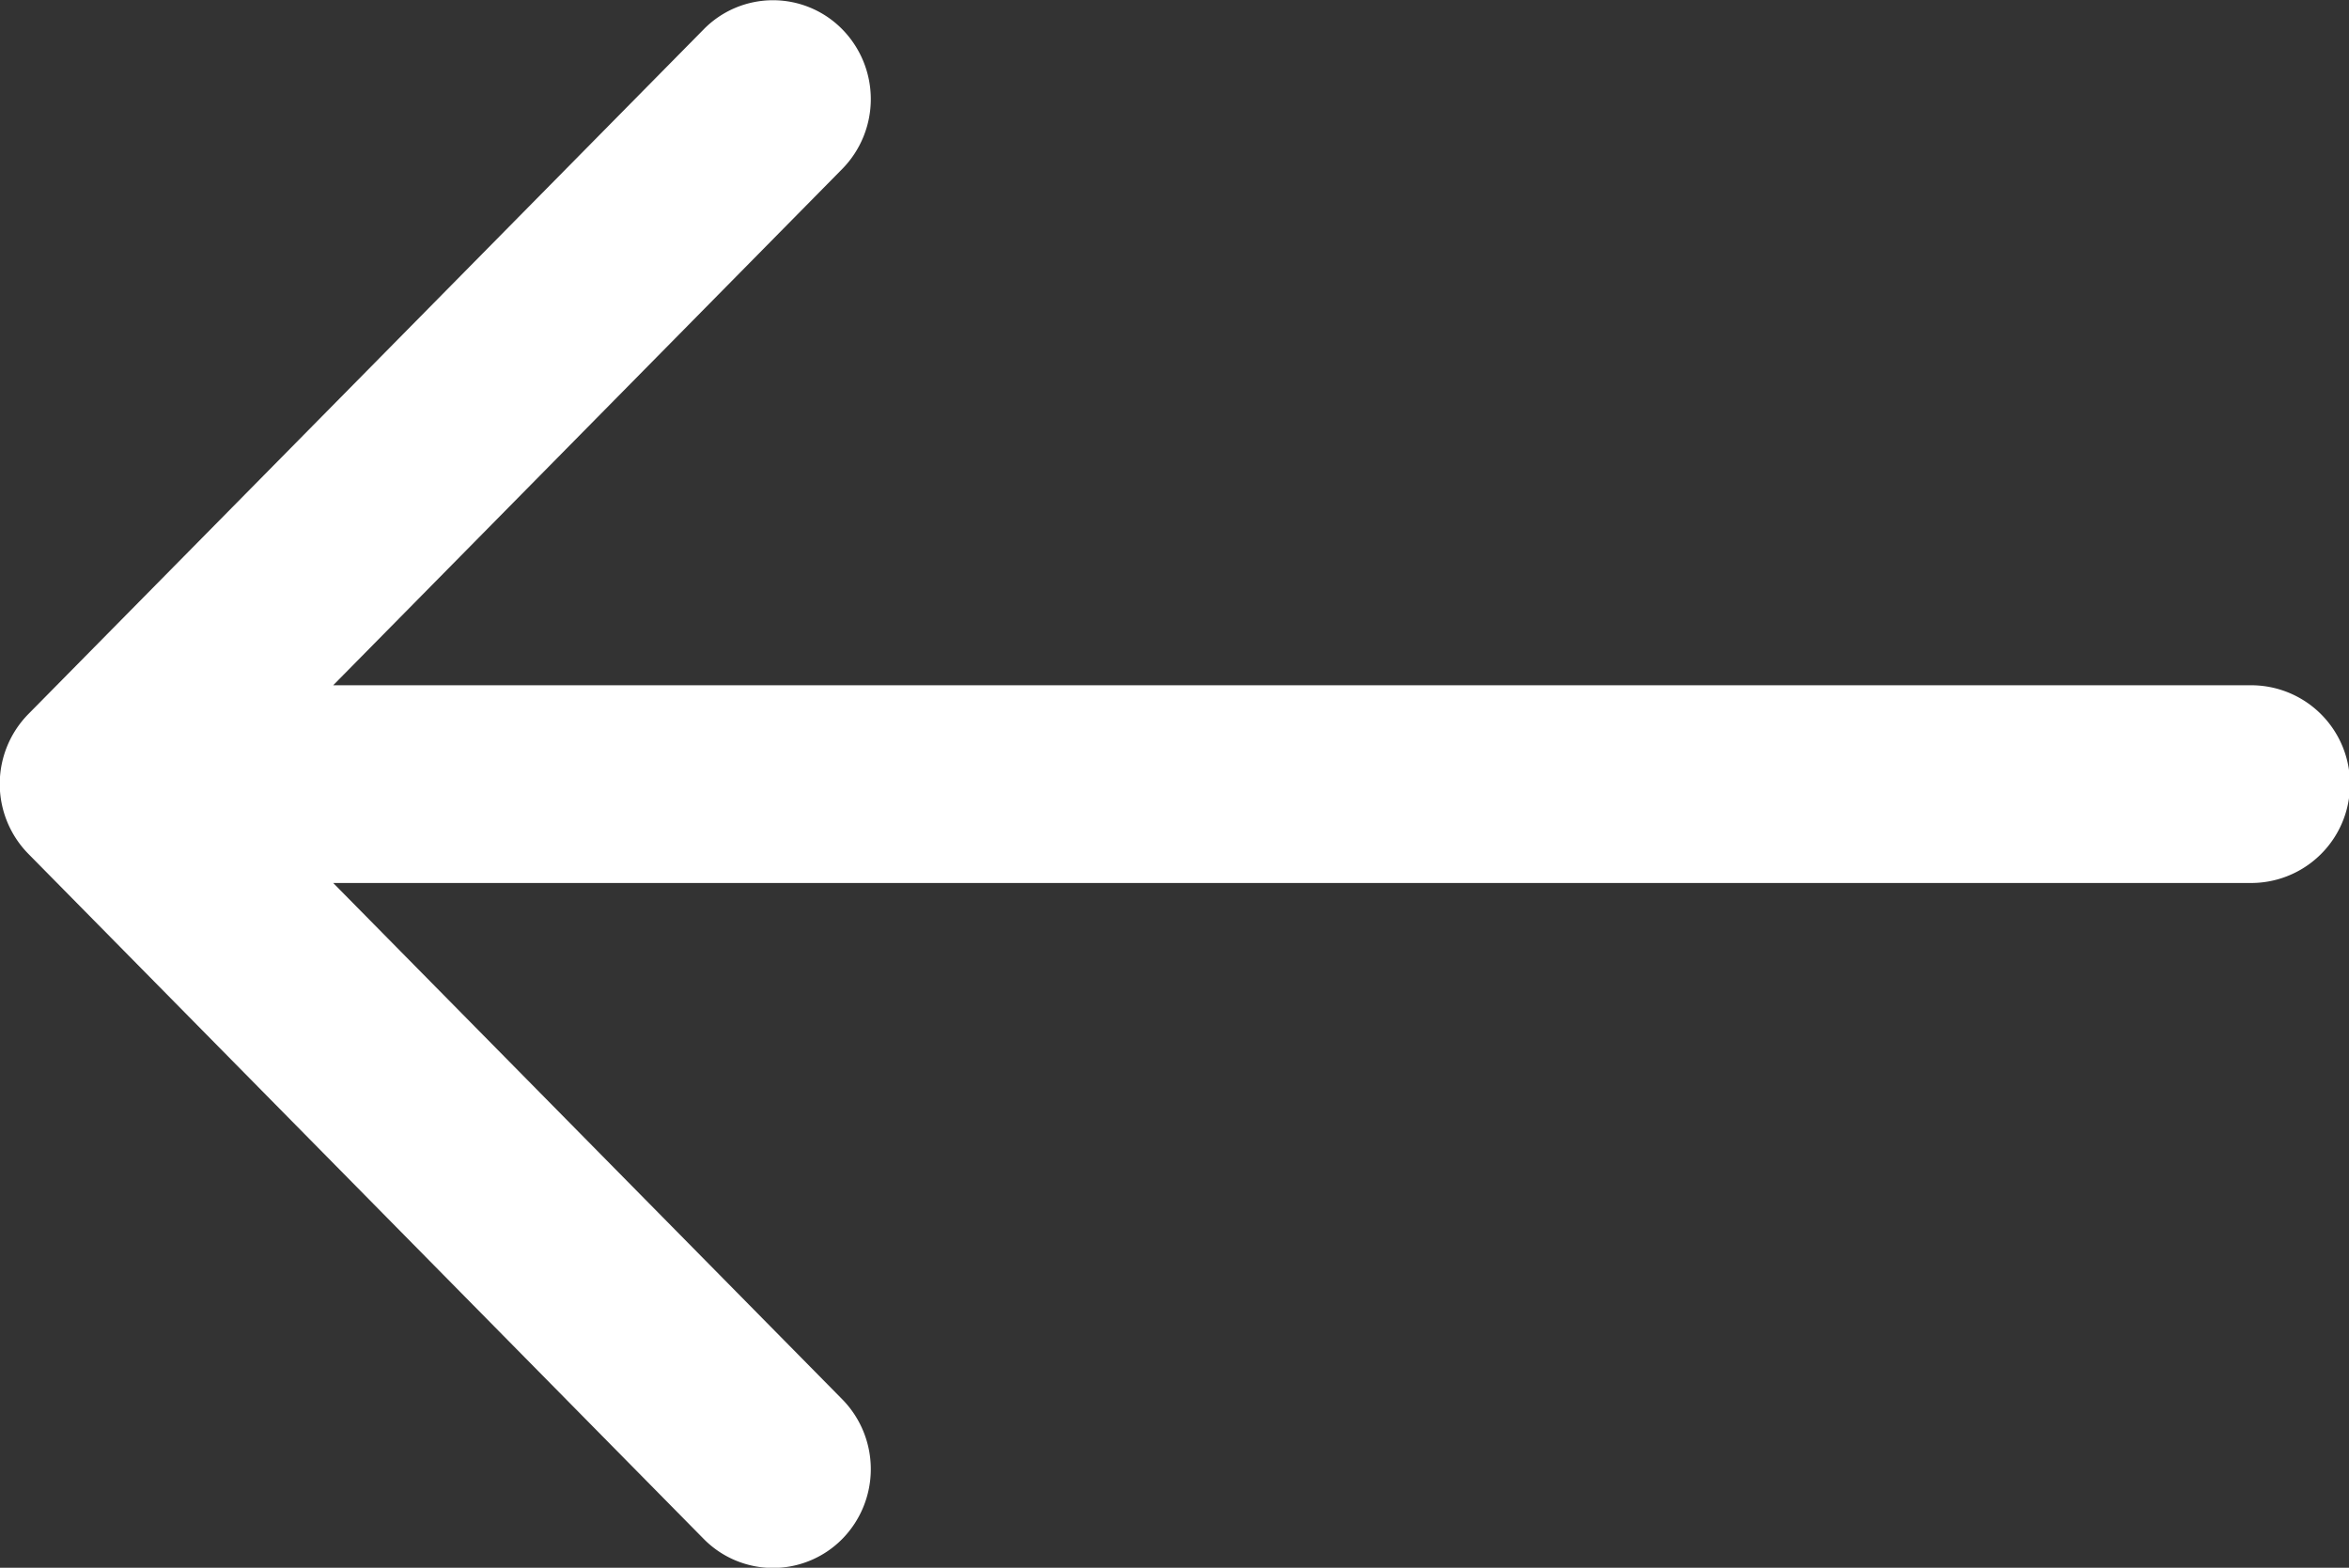
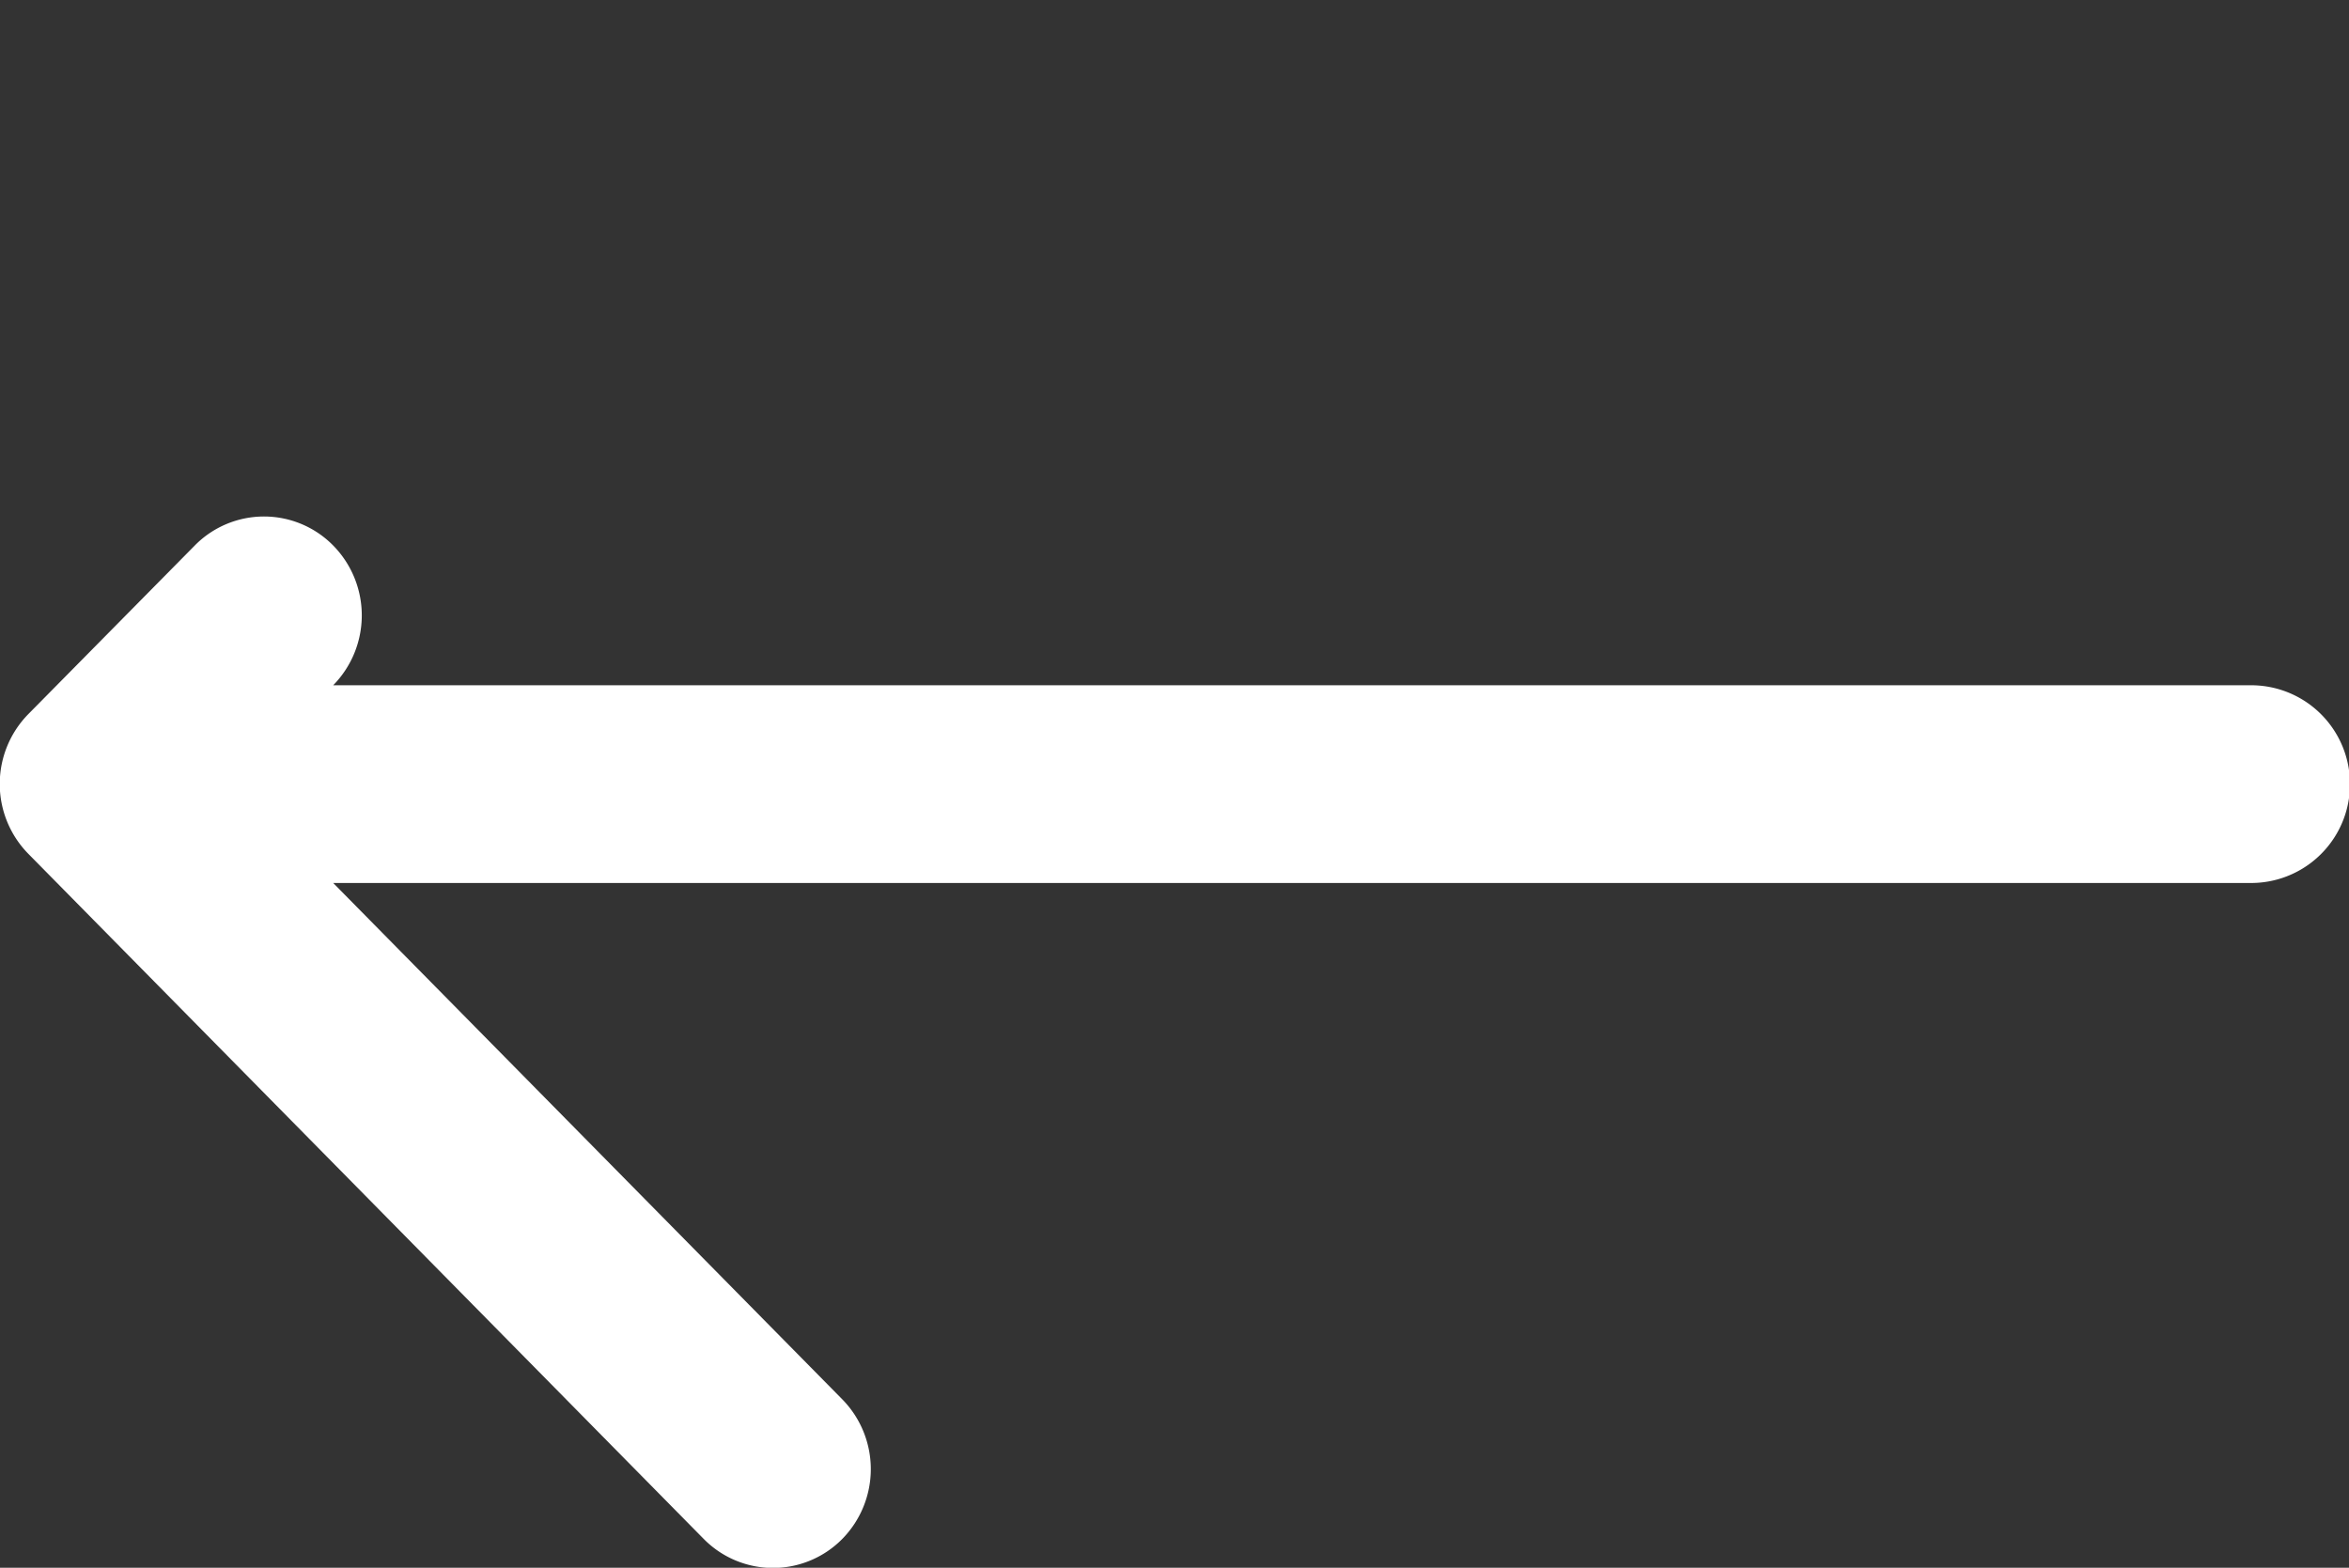
<svg xmlns="http://www.w3.org/2000/svg" width="14.135" height="9.435" viewBox="0 0 14.135 9.435">
  <rect x="0" y="0" width="14.135" height="9.435" fill="#333333" stroke="none" />
-   <path id="Path_2" data-name="Path 2" d="M183.056,115.909a.6.6,0,0,0,.842,0l4.123-4.064a.585.585,0,0,0,0-.833.6.6,0,0,0-.841,0l-3.107,3.063V102.534a.595.595,0,0,0-1.19,0v11.541l-3.107-3.063a.6.6,0,0,0-.841,0,.584.584,0,0,0,0,.833Zm0,0" transform="translate(116.08 -178.759) rotate(90)" fill="#fff" />
+   <path id="Path_2" data-name="Path 2" d="M183.056,115.909a.6.6,0,0,0,.842,0l4.123-4.064a.585.585,0,0,0,0-.833.6.6,0,0,0-.841,0l-3.107,3.063V102.534a.595.595,0,0,0-1.19,0v11.541a.6.6,0,0,0-.841,0,.584.584,0,0,0,0,.833Zm0,0" transform="translate(116.08 -178.759) rotate(90)" fill="#fff" />
</svg>